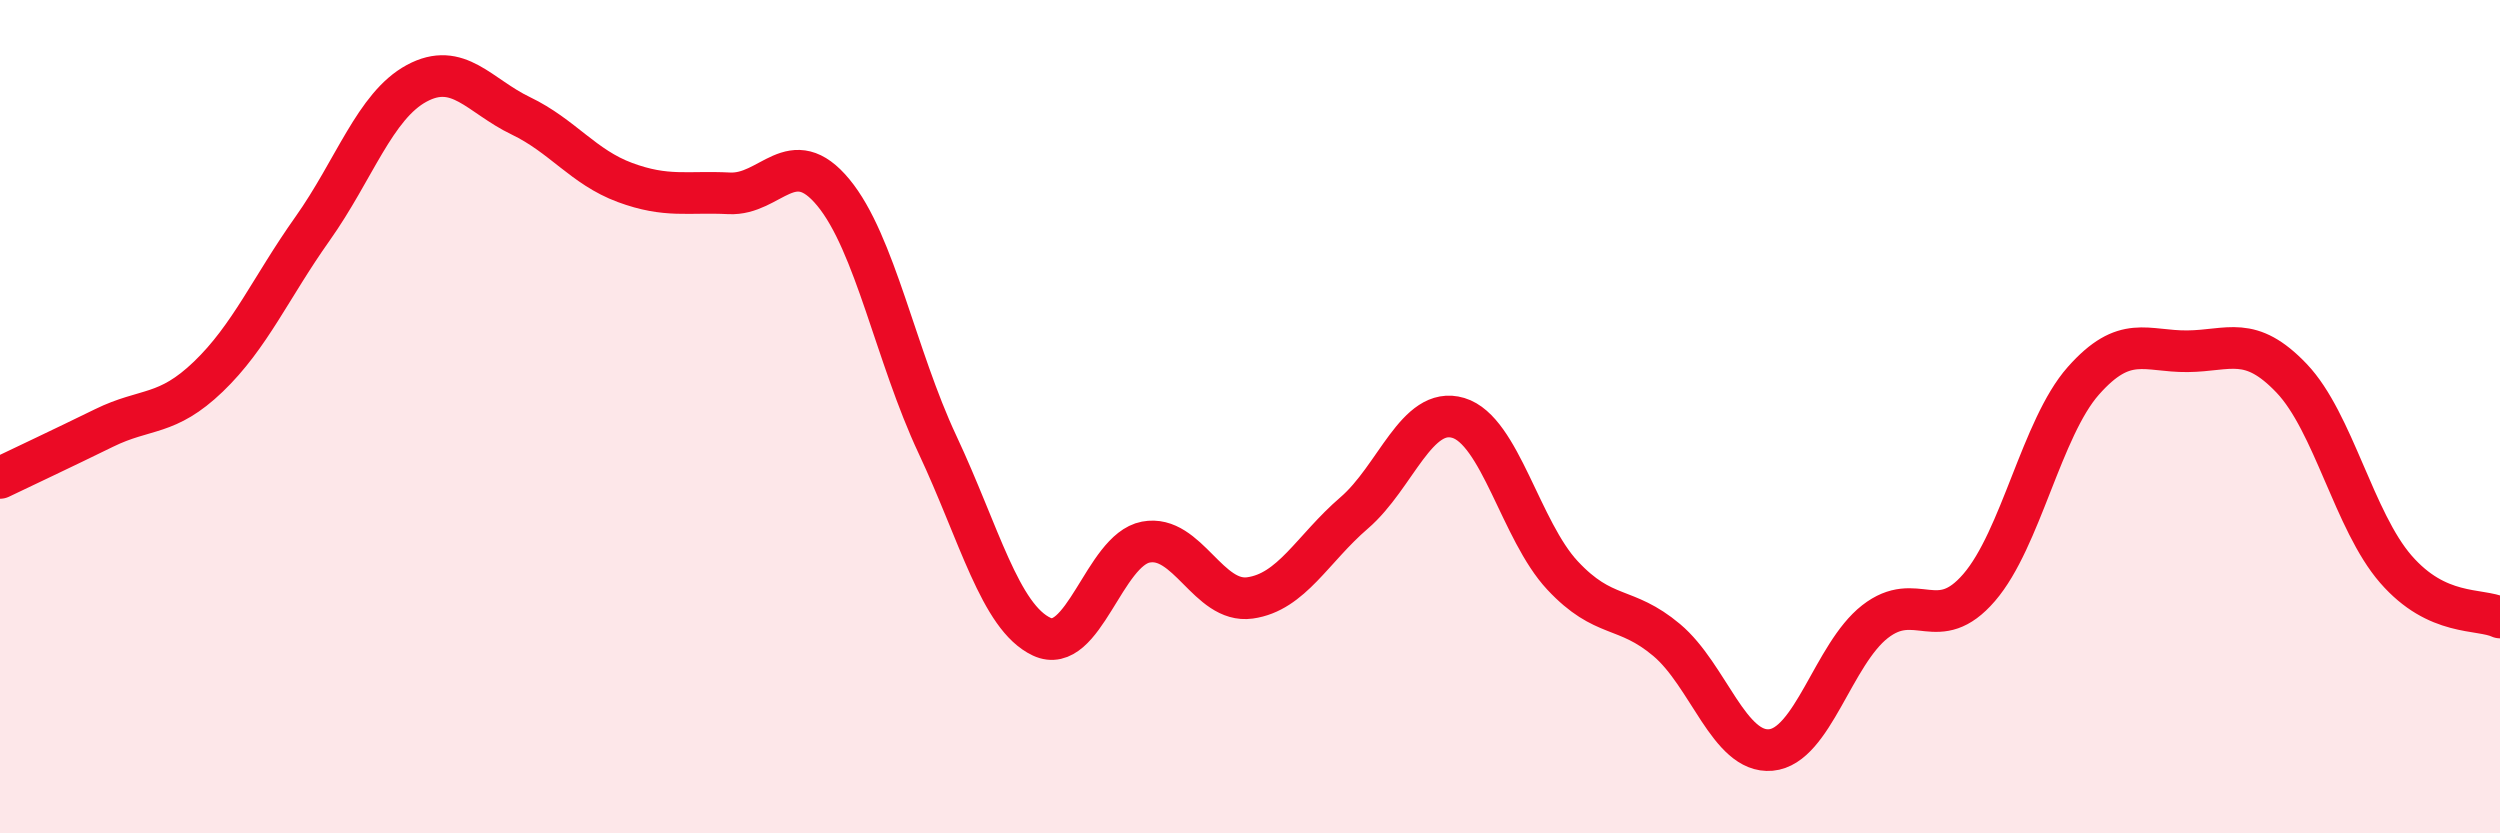
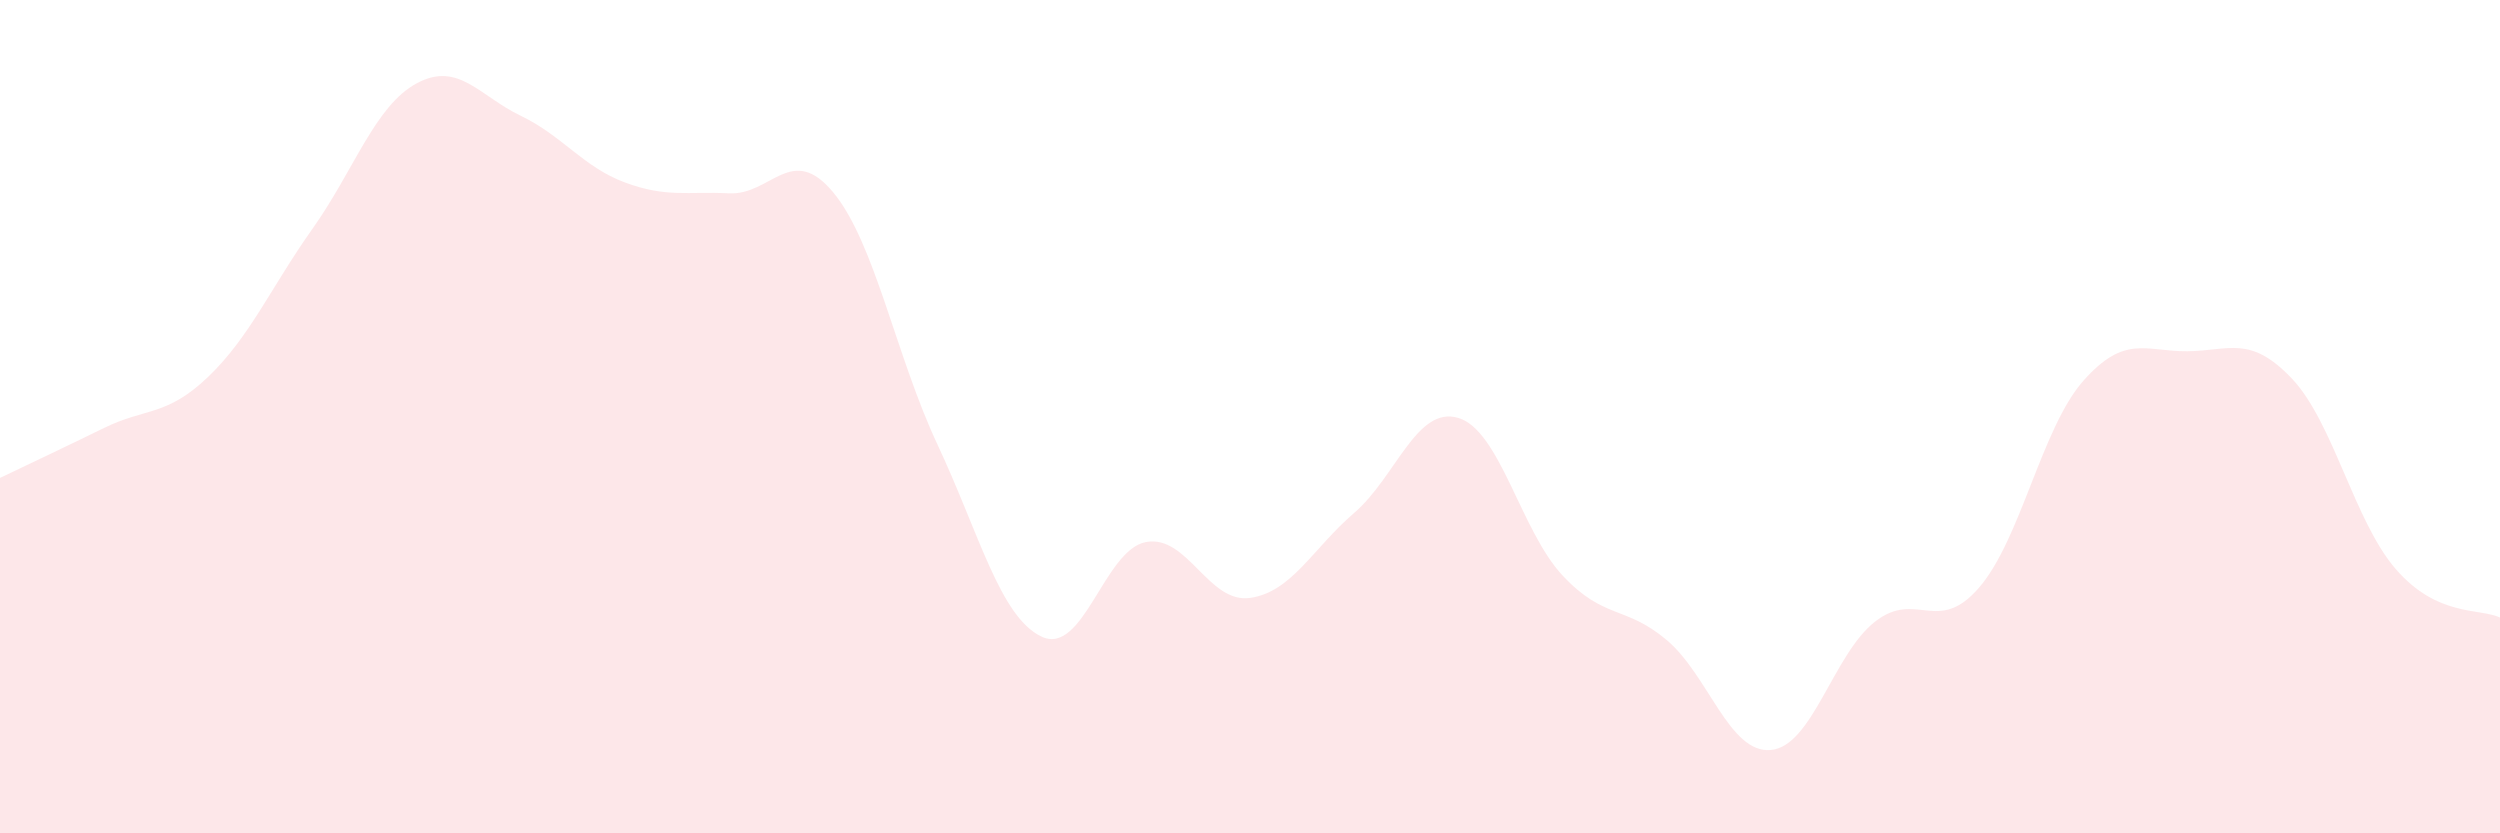
<svg xmlns="http://www.w3.org/2000/svg" width="60" height="20" viewBox="0 0 60 20">
  <path d="M 0,11.47 C 0.5,11.23 1.5,10.76 2.5,10.27 C 3.5,9.78 4,10 5,9.04 C 6,8.08 6.5,6.9 7.5,5.49 C 8.5,4.08 9,2.54 10,2 C 11,1.46 11.5,2.3 12.5,2.78 C 13.5,3.26 14,4.01 15,4.38 C 16,4.75 16.5,4.59 17.5,4.64 C 18.5,4.69 19,3.41 20,4.62 C 21,5.83 21.5,8.54 22.5,10.67 C 23.5,12.8 24,14.81 25,15.28 C 26,15.75 26.5,13.2 27.5,13.01 C 28.5,12.82 29,14.49 30,14.35 C 31,14.21 31.5,13.17 32.5,12.31 C 33.5,11.45 34,9.73 35,10.03 C 36,10.33 36.5,12.74 37.5,13.81 C 38.5,14.88 39,14.52 40,15.36 C 41,16.2 41.5,18.09 42.5,18 C 43.5,17.91 44,15.7 45,14.92 C 46,14.14 46.5,15.26 47.5,14.1 C 48.5,12.94 49,10.27 50,9.14 C 51,8.01 51.5,8.44 52.5,8.43 C 53.5,8.42 54,8.03 55,9.08 C 56,10.13 56.5,12.51 57.5,13.66 C 58.5,14.81 59.5,14.59 60,14.82L60 20L0 20Z" fill="#EB0A25" opacity="0.1" stroke-linecap="round" stroke-linejoin="round" />
-   <path d="M 0,11.47 C 0.5,11.23 1.5,10.76 2.5,10.27 C 3.5,9.78 4,10 5,9.04 C 6,8.08 6.5,6.9 7.5,5.49 C 8.5,4.08 9,2.54 10,2 C 11,1.46 11.5,2.3 12.5,2.78 C 13.5,3.26 14,4.01 15,4.38 C 16,4.75 16.5,4.59 17.5,4.64 C 18.5,4.69 19,3.41 20,4.62 C 21,5.83 21.5,8.54 22.5,10.67 C 23.5,12.8 24,14.81 25,15.28 C 26,15.75 26.5,13.2 27.5,13.01 C 28.5,12.82 29,14.49 30,14.35 C 31,14.21 31.5,13.17 32.5,12.31 C 33.5,11.45 34,9.73 35,10.03 C 36,10.33 36.5,12.74 37.5,13.81 C 38.5,14.88 39,14.52 40,15.36 C 41,16.2 41.5,18.09 42.5,18 C 43.5,17.91 44,15.7 45,14.92 C 46,14.14 46.5,15.26 47.5,14.1 C 48.5,12.94 49,10.27 50,9.14 C 51,8.01 51.5,8.44 52.5,8.43 C 53.5,8.42 54,8.03 55,9.08 C 56,10.13 56.5,12.51 57.5,13.66 C 58.5,14.81 59.5,14.59 60,14.82" stroke="#EB0A25" stroke-width="1" fill="none" stroke-linecap="round" stroke-linejoin="round" />
</svg>